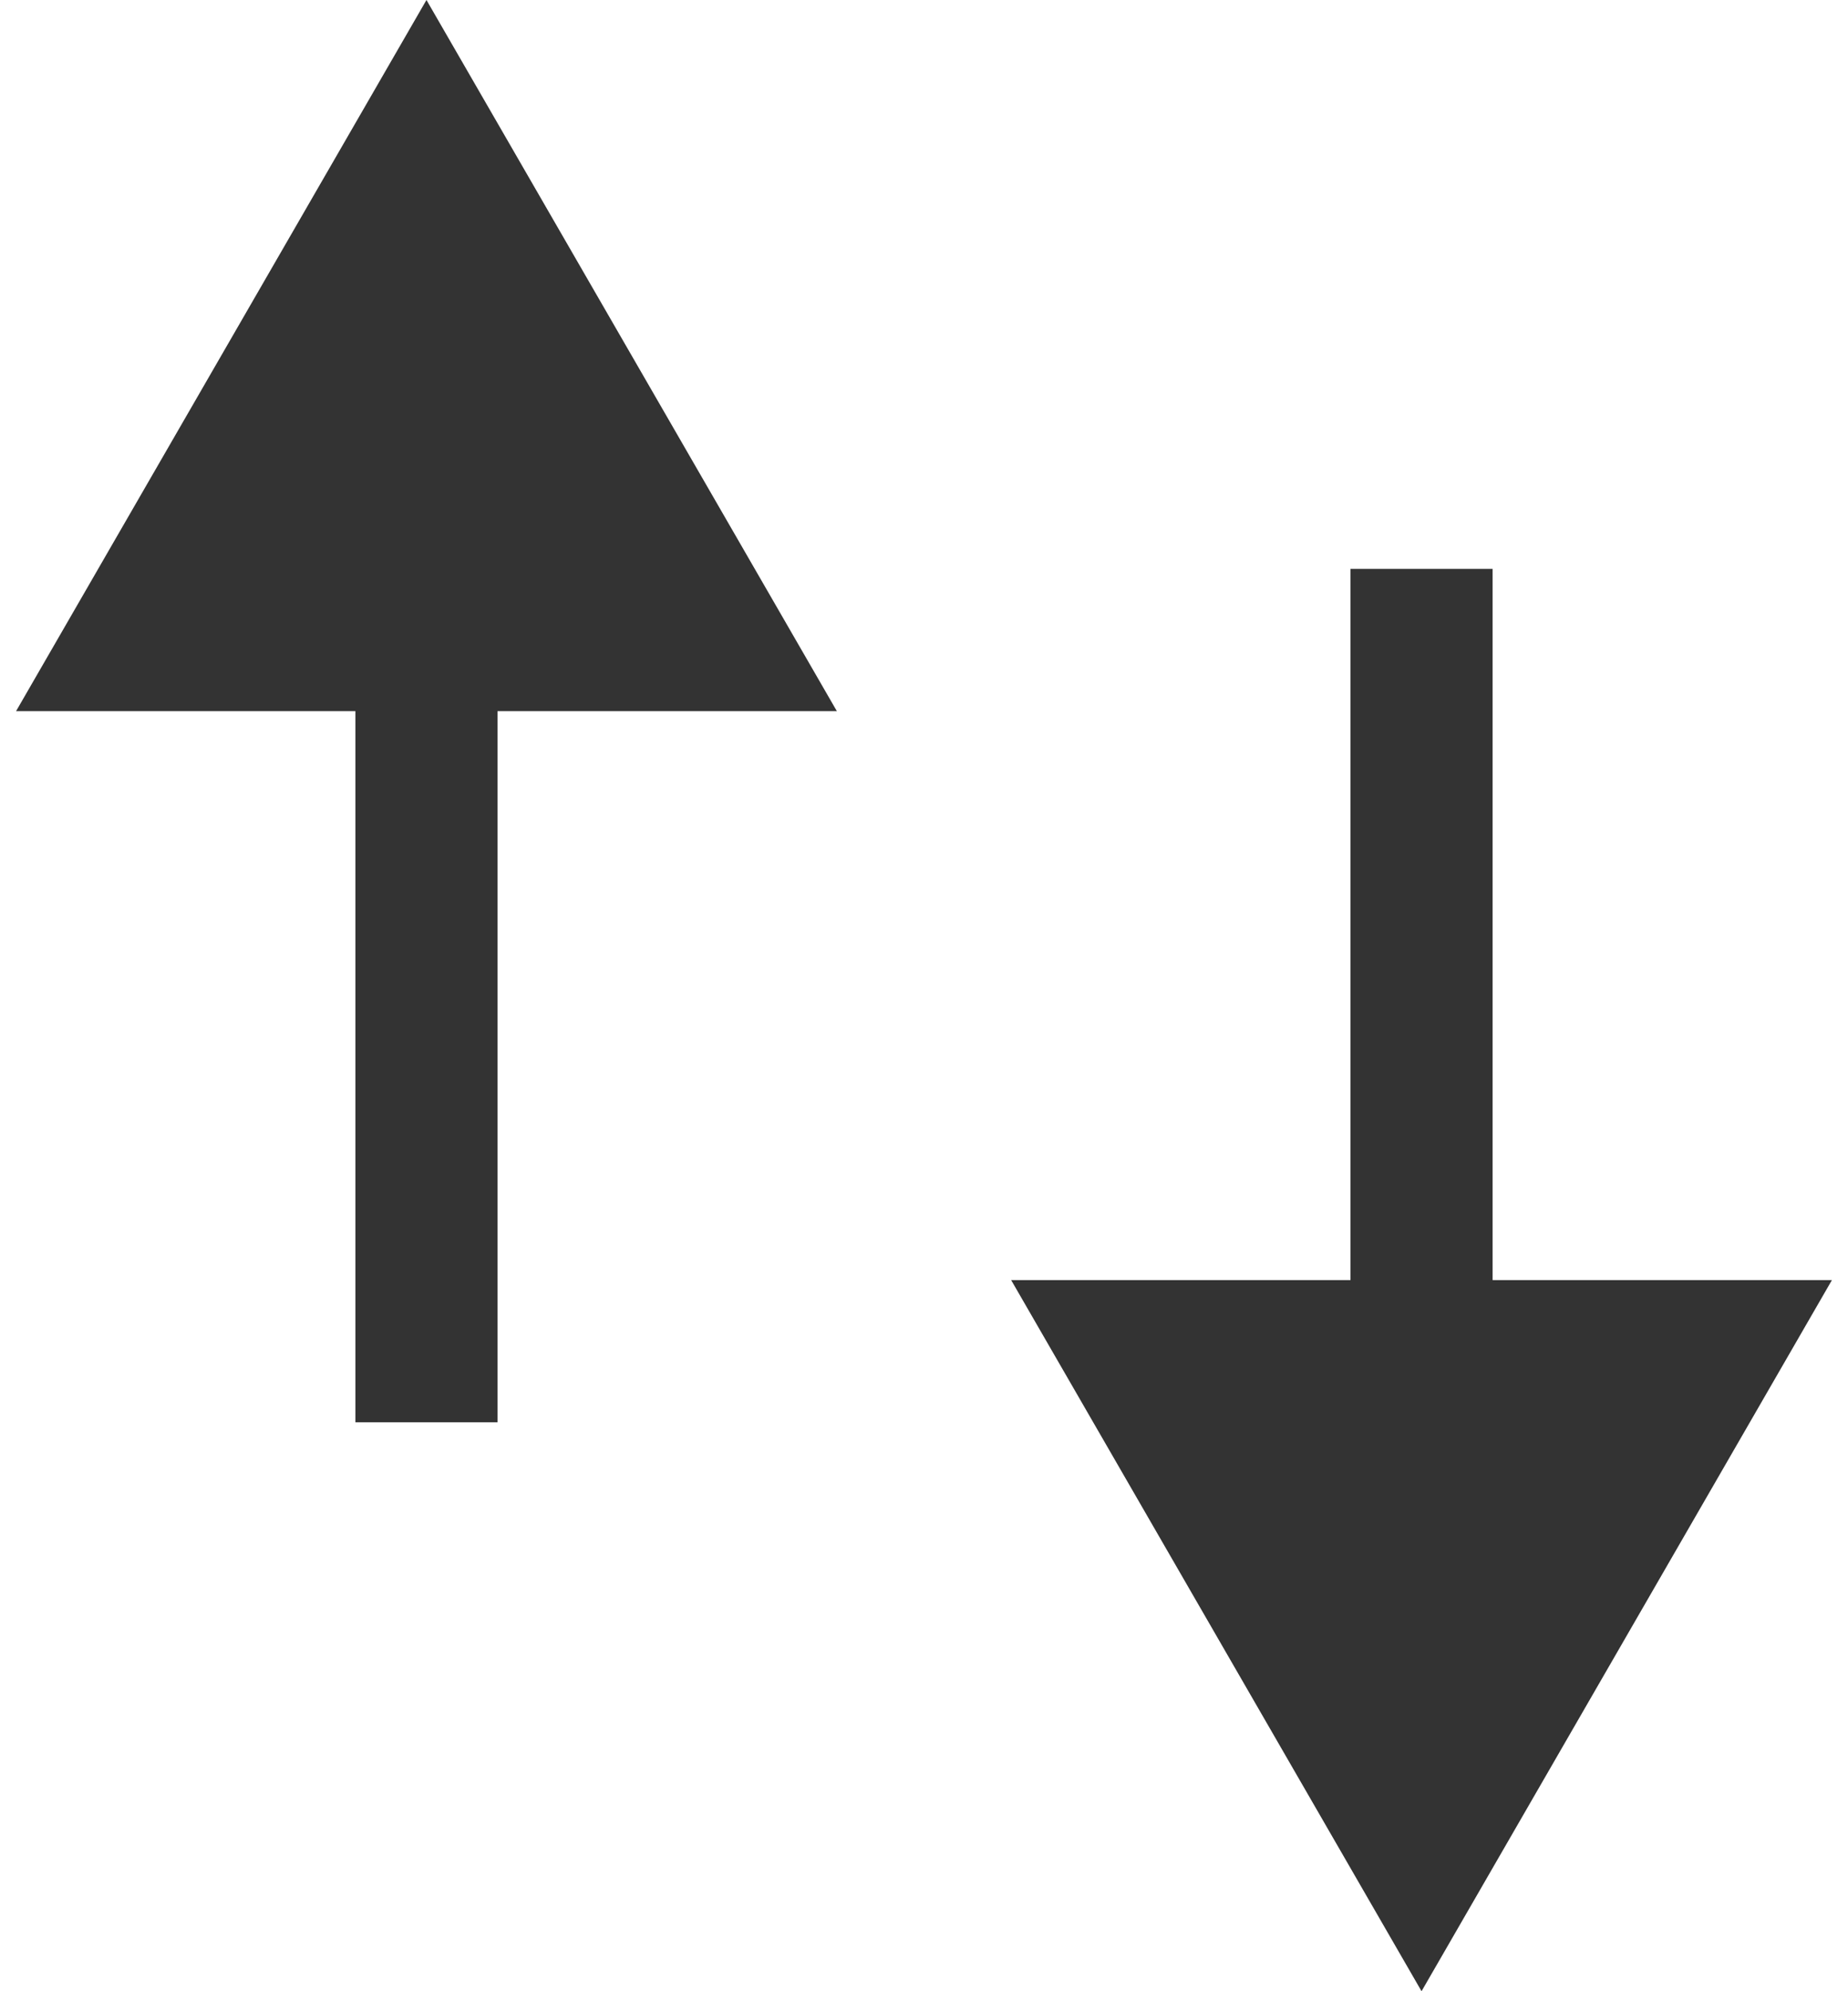
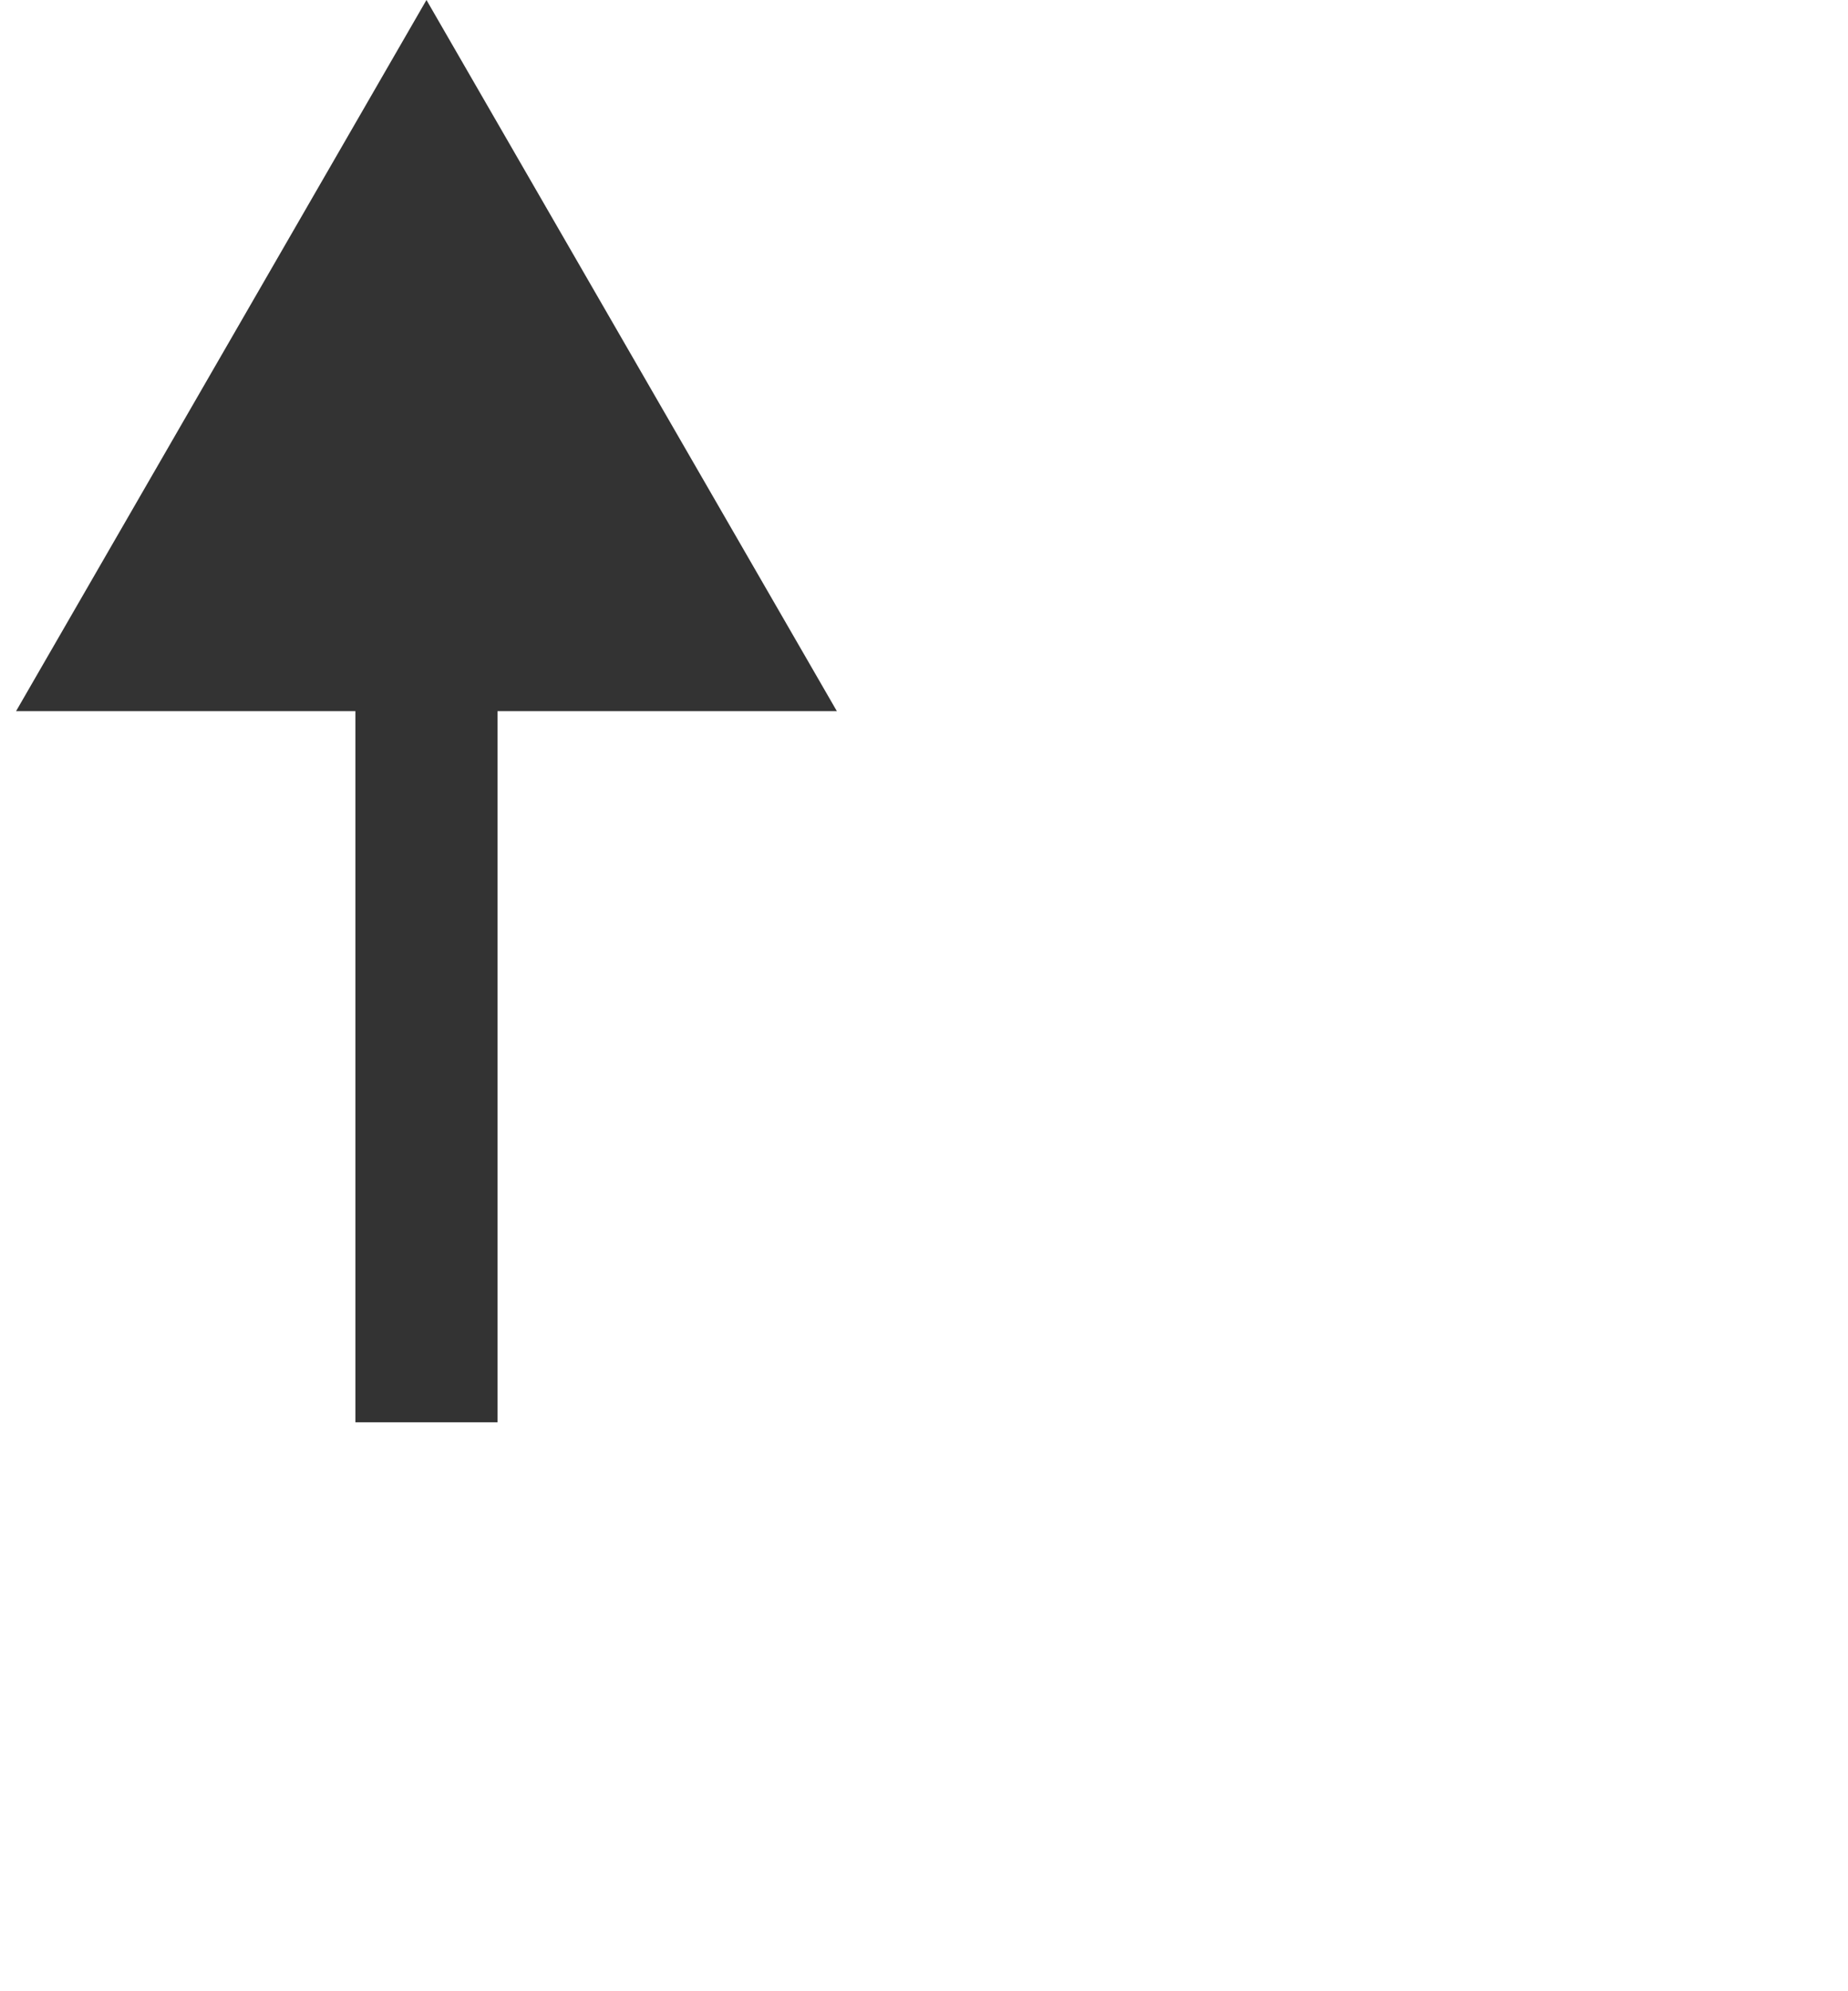
<svg xmlns="http://www.w3.org/2000/svg" width="13" height="14" viewBox="0 0 13 14" fill="none">
  <g id="Group 56">
-     <path id="Arrow 2" d="M3 0L0.113 5L5.887 5L3 0ZM3.5 10L3.5 4.5L2.5 4.5L2.5 10L3.5 10Z" fill="#333333" />
-     <path id="Arrow 3" d="M10 14L12.887 9L7.113 9L10 14ZM9.5 4L9.5 9.5L10.5 9.5L10.5 4L9.5 4Z" fill="#333333" />
+     <path id="Arrow 2" d="M3 0L0.113 5L5.887 5ZM3.5 10L3.5 4.5L2.5 4.5L2.5 10L3.5 10Z" fill="#333333" />
  </g>
</svg>